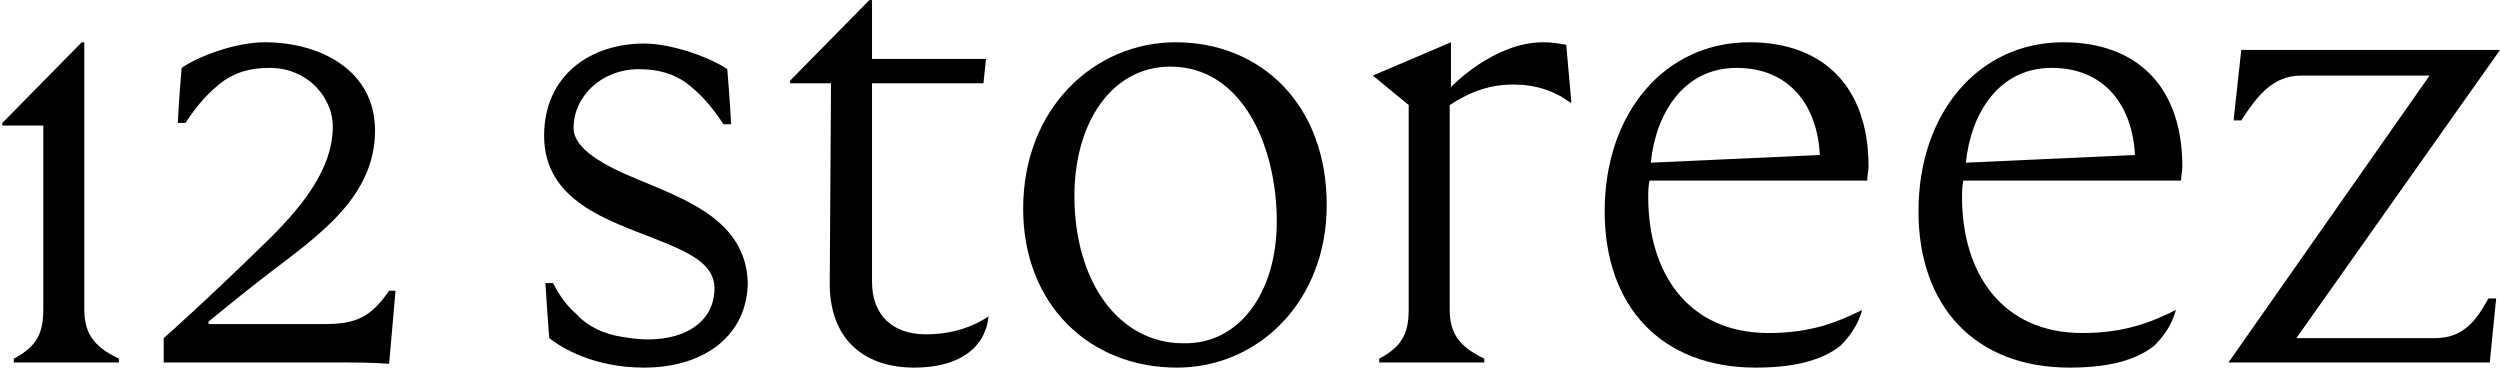
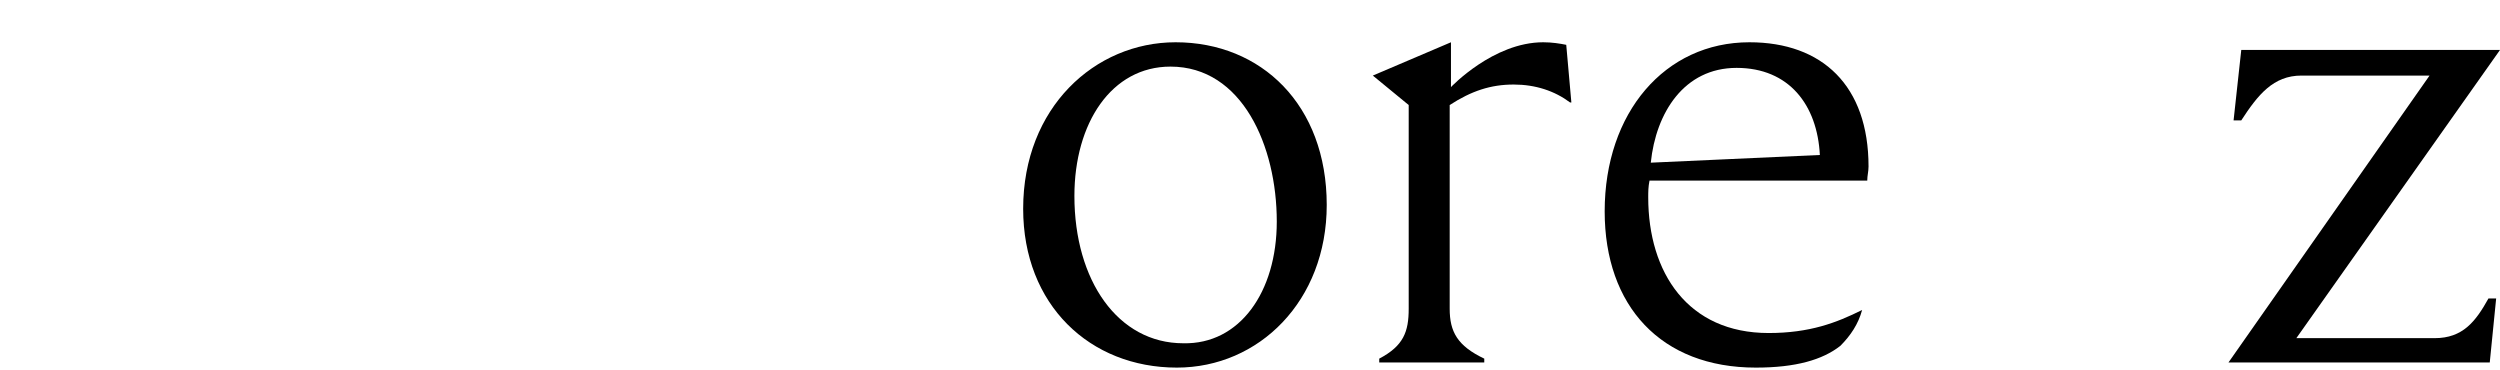
<svg xmlns="http://www.w3.org/2000/svg" width="338" height="50" viewBox="0 0 338 50" fill="none">
-   <path d="M52.61 39.31C50.186 42.774 48.281 43.813 43.951 43.813H28.193V43.466C27.846 43.813 31.483 40.696 36.678 36.713C43.259 31.691 50.705 26.495 50.705 17.663C50.705 9.351 43.086 5.715 35.812 5.715C31.829 5.715 26.807 7.62 24.556 9.178C24.556 9.178 24.21 13.161 24.037 16.625H25.076C26.634 14.2 28.366 12.295 30.271 10.91C31.829 9.871 33.561 9.178 36.505 9.178C41.527 9.178 45.164 13.161 44.99 17.49C44.817 22.859 41.007 27.708 36.678 32.037C27.846 40.696 22.132 45.718 22.132 45.718V49.008H45.51C48.281 49.008 50.186 49.008 52.61 49.181L53.476 39.31H52.61Z" fill="black" />
  <path d="M172.621 29.959C172.621 19.742 167.945 9.005 158.247 9.005C150.281 9.005 145.259 16.625 145.259 26.495C145.259 37.925 151.147 46.41 159.979 46.41C167.598 46.583 172.621 39.483 172.621 29.959ZM138.332 28.227C138.332 14.546 148.03 5.715 158.94 5.715C170.542 5.715 179.374 14.2 179.374 27.708C179.374 40.696 170.196 49.7 159.113 49.7C147.337 49.7 138.332 41.215 138.332 28.227Z" fill="black" />
  <path d="M246.045 20.954C245.699 14.2 241.889 9.178 234.789 9.178C227.689 9.178 223.879 15.239 223.186 21.993L246.045 20.954ZM216.952 28.573C216.952 15.239 225.091 5.715 236.521 5.715C246.392 5.715 252.626 11.602 252.626 22.512C252.626 23.205 252.453 23.725 252.453 24.417H223.013C222.84 25.283 222.84 25.976 222.84 26.669C222.84 36.886 228.208 45.025 239.118 45.025C244.66 45.025 248.296 43.639 251.76 41.908C251.24 43.813 250.201 45.371 248.816 46.757C246.392 48.661 242.755 49.7 237.387 49.7C224.572 49.7 216.952 41.388 216.952 28.573Z" fill="black" />
-   <path d="M288.645 20.954C288.299 14.2 284.489 9.178 277.389 9.178C270.289 9.178 266.479 15.239 265.787 21.993L288.645 20.954ZM259.379 28.573C259.379 15.239 267.518 5.715 278.948 5.715C288.819 5.715 295.053 11.602 295.053 22.512C295.053 23.205 294.88 23.725 294.88 24.417H265.44C265.267 25.283 265.267 25.976 265.267 26.669C265.267 36.886 270.635 45.025 281.545 45.025C287.087 45.025 290.723 43.639 294.187 41.908C293.667 43.813 292.628 45.371 291.243 46.757C288.819 48.661 285.182 49.7 279.814 49.7C266.999 49.7 259.379 41.388 259.379 28.573Z" fill="black" />
  <path d="M211.756 6.061C210.89 5.888 209.851 5.715 208.639 5.715C201.885 5.715 196.171 11.776 196.171 11.776V5.715L185.607 10.217L190.456 14.2V41.735C190.456 44.852 189.763 46.757 186.473 48.488V49.008H200.673V48.488C197.037 46.757 195.998 44.852 195.998 41.735V14.2C198.941 12.295 201.539 11.429 204.656 11.429C207.6 11.429 210.198 12.295 212.276 13.854H212.449L211.756 6.061Z" fill="black" />
-   <path d="M125.17 45.198C120.668 45.198 117.897 42.6 117.897 38.098V11.256H132.963L133.309 7.966H117.897V0H117.55L106.814 10.91V11.256H112.355L112.182 37.925C112.009 45.544 116.511 49.701 123.611 49.701C129.153 49.701 133.136 47.449 133.656 42.774C131.577 44.159 128.807 45.198 125.17 45.198Z" fill="black" />
-   <path d="M86.206 24.244C81.53 22.34 77.547 20.088 77.547 17.318C77.547 12.988 81.357 9.352 86.379 9.352C89.15 9.352 91.055 10.044 92.613 11.083C94.518 12.469 96.25 14.374 97.808 16.798H98.847C98.674 13.335 98.328 9.352 98.328 9.352C96.077 7.793 90.882 5.888 87.072 5.888C79.798 5.888 73.564 10.217 73.564 18.357C73.564 27.188 82.223 29.786 88.803 32.384C93.133 34.115 96.596 35.674 96.596 38.964C96.596 43.294 92.96 45.891 87.591 45.891C86.379 45.891 85.167 45.718 84.128 45.545C81.703 45.198 79.452 44.159 77.894 42.428C76.681 41.389 75.642 40.003 74.776 38.272H73.737C73.911 41.042 74.084 43.467 74.257 45.718C75.816 46.93 80.145 49.701 87.072 49.701C95.384 49.701 101.099 45.198 101.099 38.098C100.752 29.786 92.786 27.015 86.206 24.244Z" fill="black" />
  <path d="M336.442 40.349C334.71 43.466 332.978 45.718 329.168 45.718H310.466L338 6.754H303.019L301.98 16.278H303.019C305.271 12.815 307.349 10.217 311.158 10.217H328.476L301.288 49.008H336.615L337.481 40.349H336.442Z" fill="black" />
-   <path d="M11.396 41.735V16.971V15.759V5.715H11.05L0.313 16.625V16.971H5.855V41.735C5.855 44.852 5.162 46.757 1.872 48.488V49.008H16.072V48.488C12.435 46.757 11.396 44.852 11.396 41.735Z" fill="black" />
</svg>